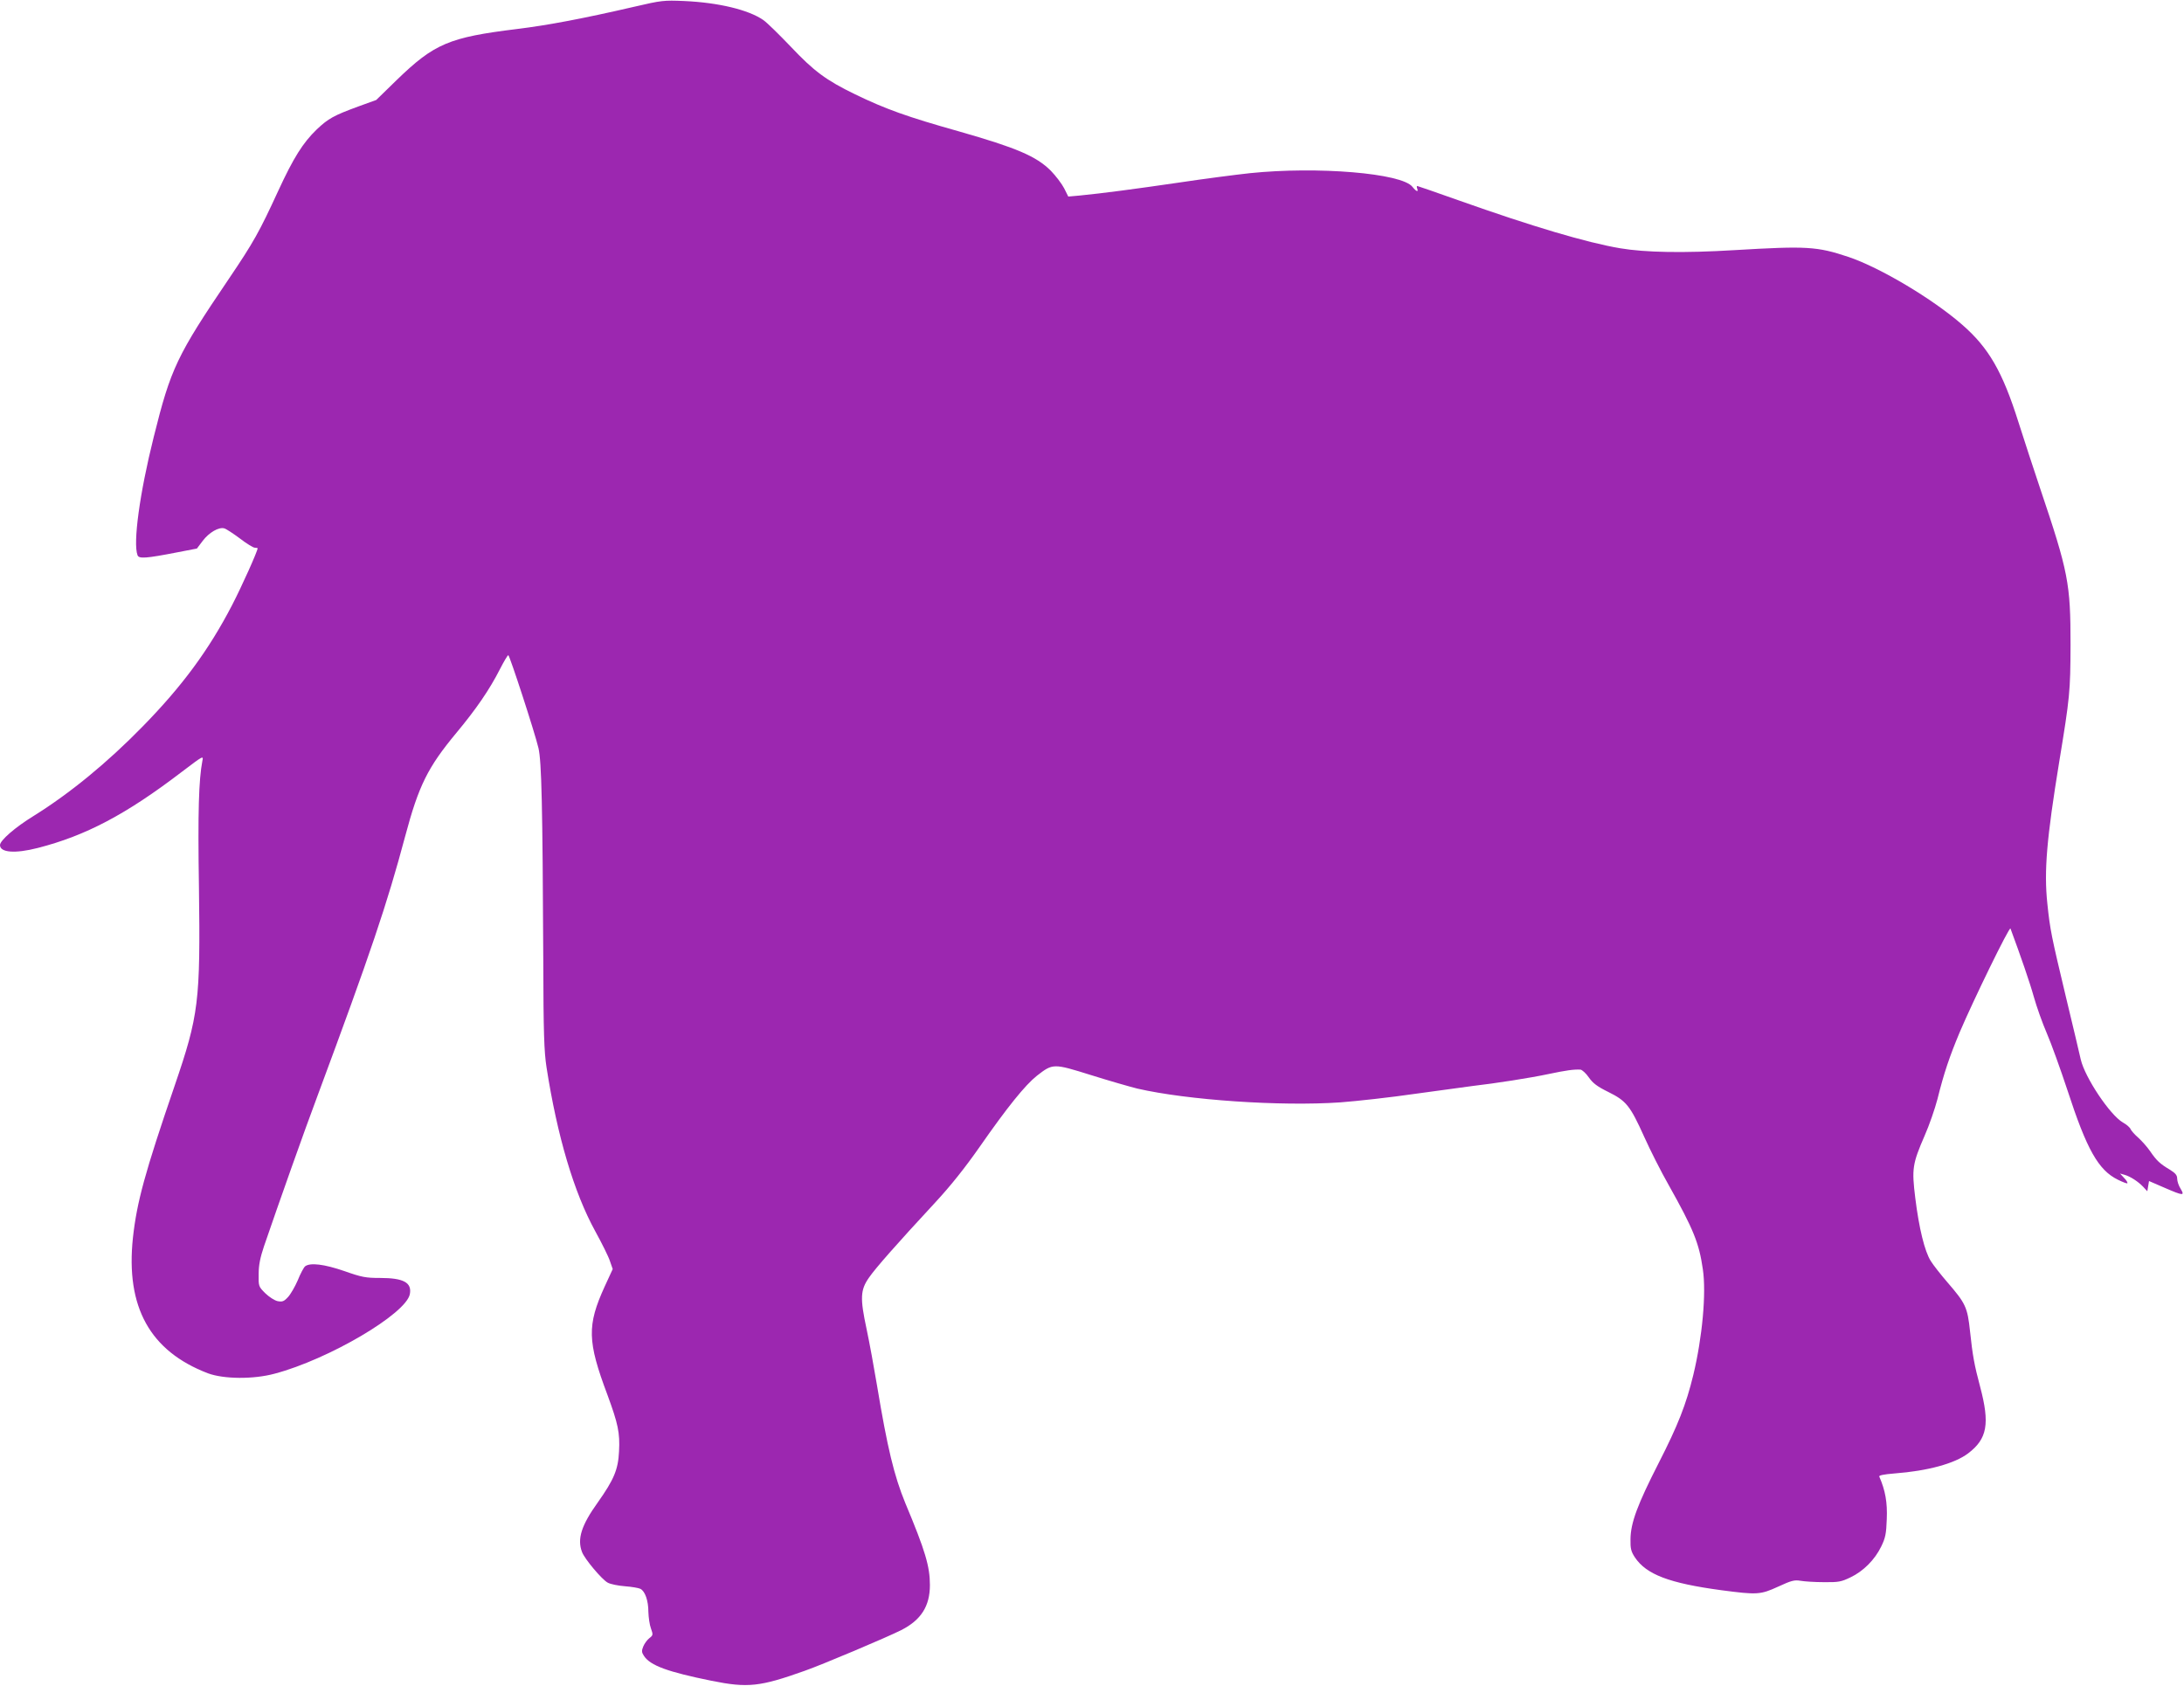
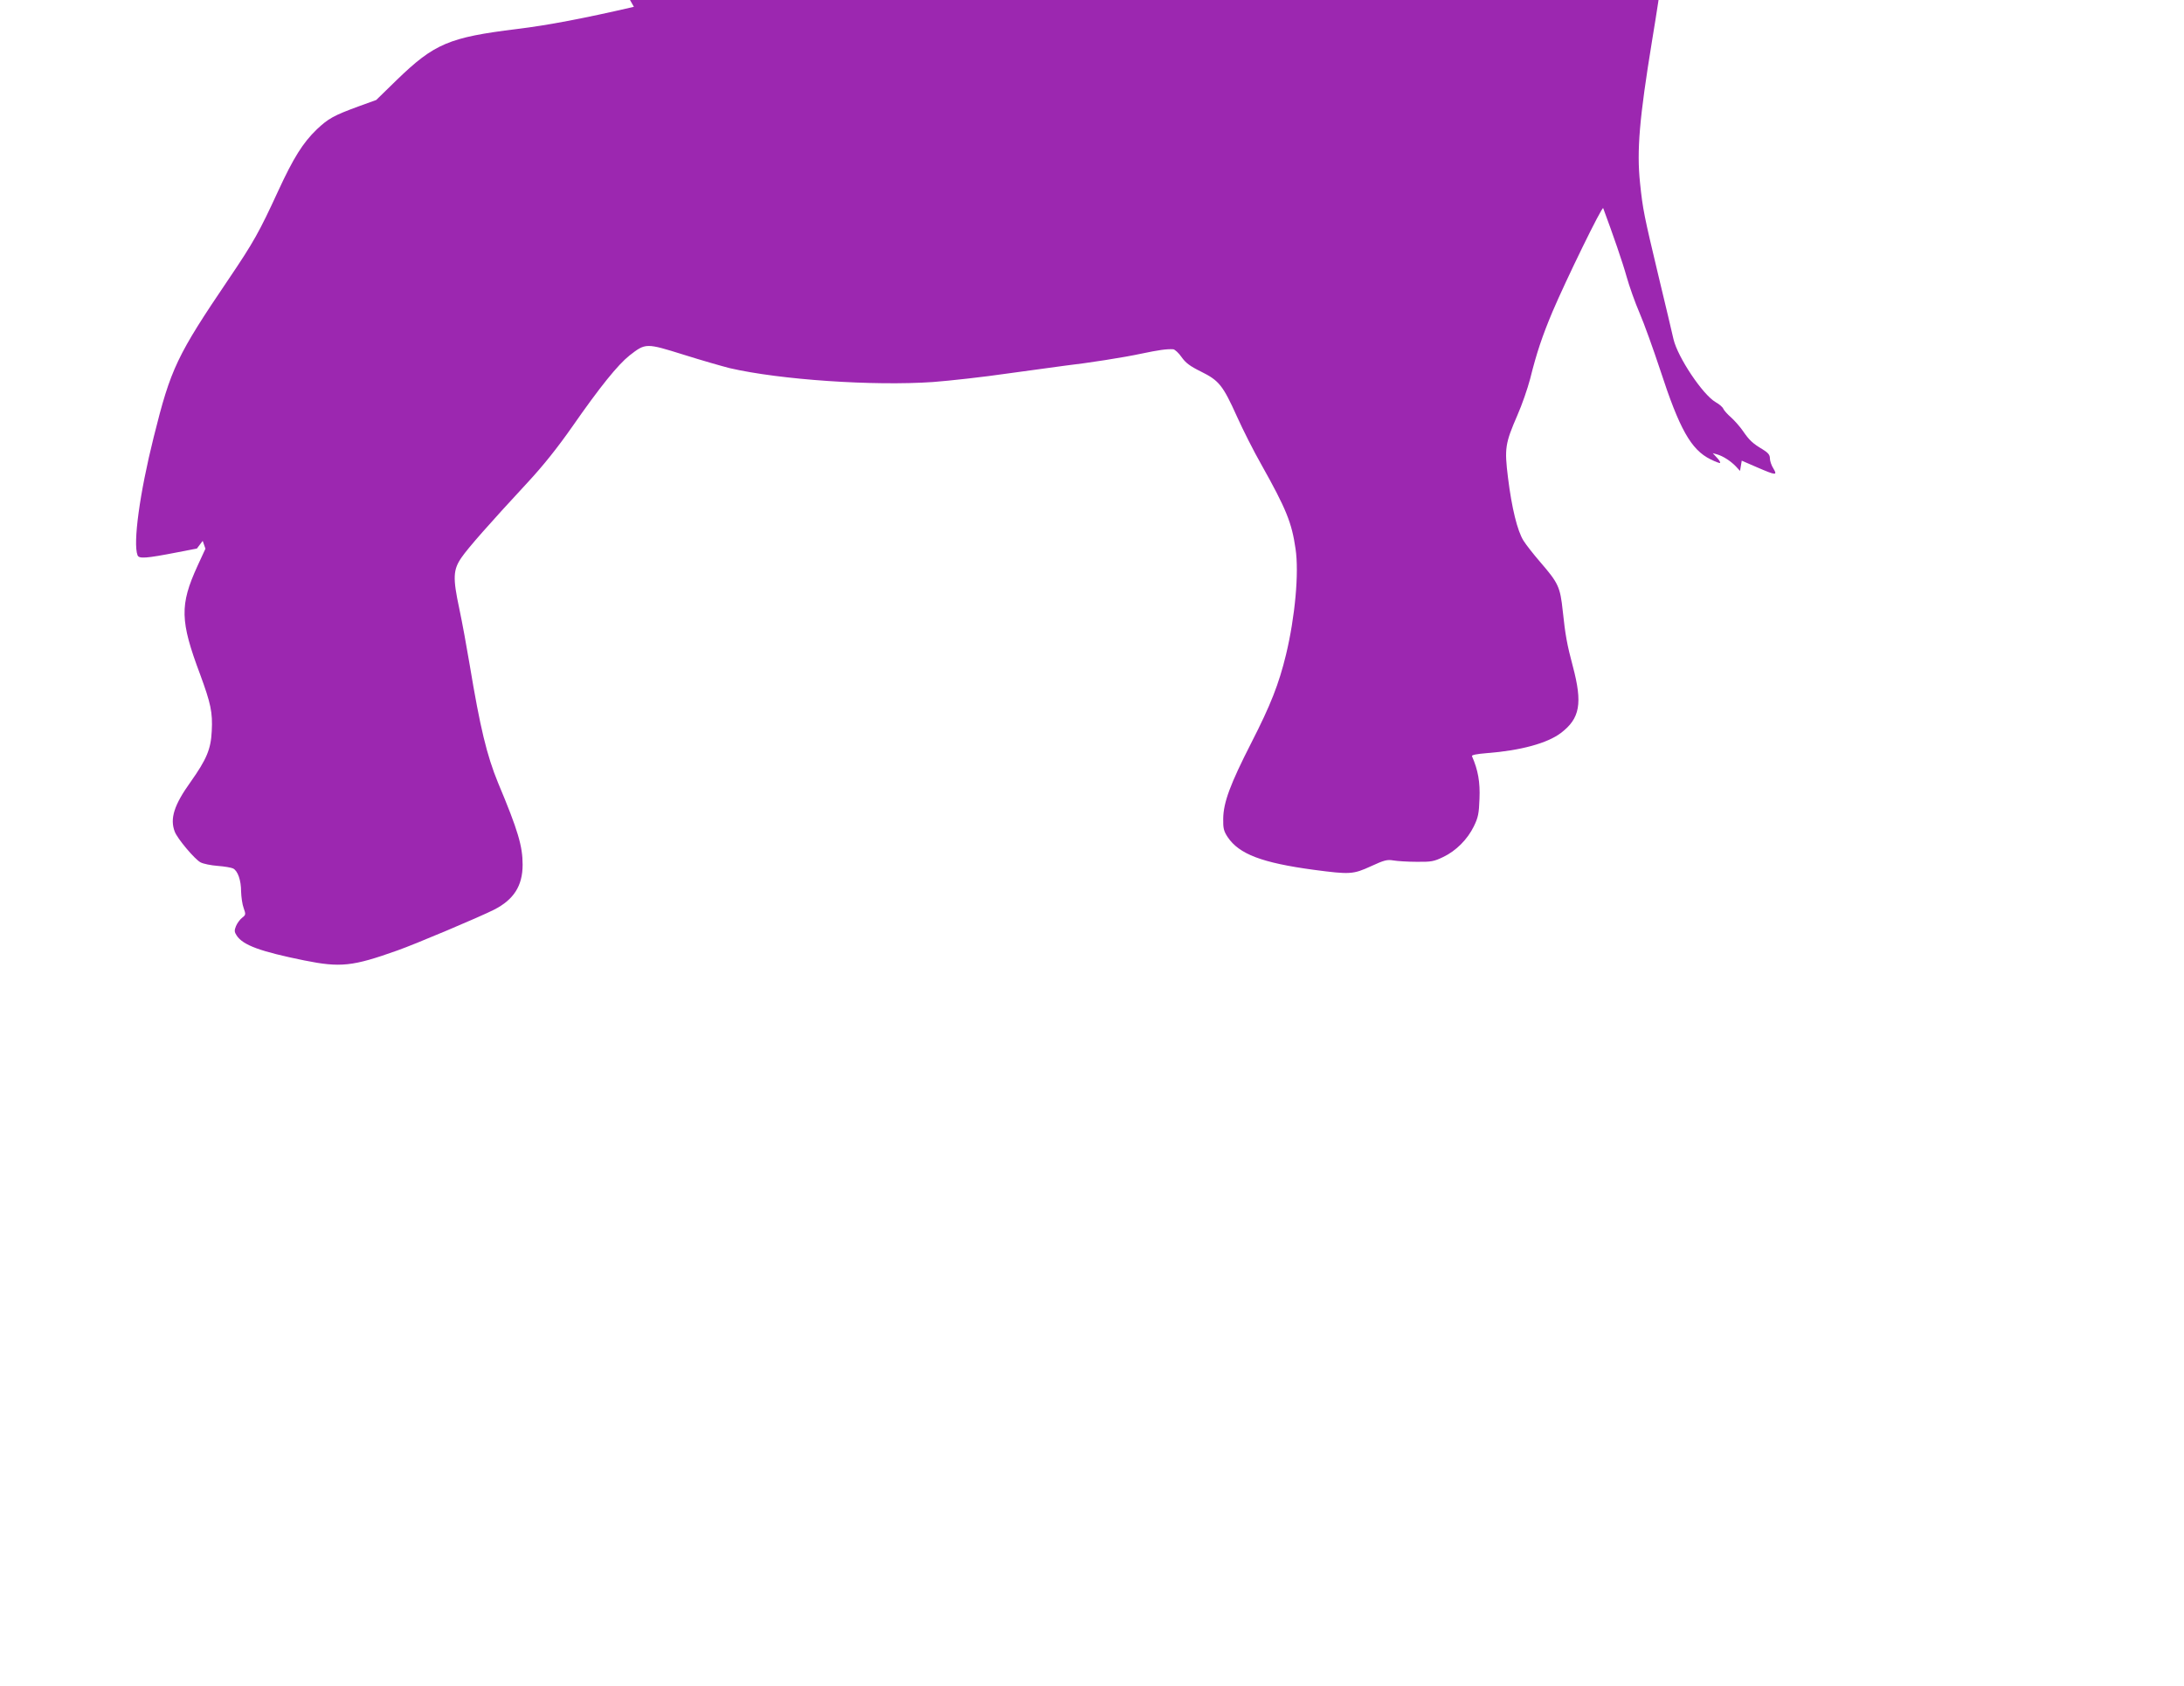
<svg xmlns="http://www.w3.org/2000/svg" version="1.0" width="1280pt" height="988pt" viewBox="0 0 1280 988" preserveAspectRatio="xMidYMid meet">
  <g transform="translate(0,988) scale(0.1,-0.1)" fill="#9c27b0" stroke="none">
-     <path d="M3715 9840 c-294 -68 -504 -108 -685 -130 -398 -49 -484 -85 -705 -299 l-120 -117 -105 -38 c-144 -53 -175 -70 -243 -134 -82 -79 -137 -167 -227 -362 -110 -239 -144 -300 -288 -513 -306 -452 -341 -526 -441 -928 -83 -332 -122 -622 -95 -693 8 -22 49 -19 234 17 l114 22 34 45 c37 49 95 83 127 73 11 -3 52 -30 91 -59 39 -30 78 -54 87 -54 9 0 17 -2 17 -3 0 -17 -94 -226 -150 -334 -137 -264 -293 -475 -524 -711 -209 -214 -427 -392 -637 -523 -111 -68 -199 -145 -199 -172 0 -44 88 -51 221 -17 281 72 517 196 843 445 128 97 129 98 122 65 -21 -110 -27 -298 -20 -740 9 -672 -1 -750 -143 -1165 -174 -508 -221 -680 -244 -890 -43 -406 100 -664 440 -794 92 -34 266 -36 391 -2 317 84 770 351 792 466 13 68 -37 95 -175 95 -83 0 -106 4 -208 40 -119 41 -201 51 -231 28 -8 -7 -28 -44 -43 -82 -16 -37 -42 -82 -57 -98 -24 -26 -33 -29 -61 -24 -18 4 -49 24 -72 46 -40 40 -40 41 -39 113 0 53 9 96 31 162 89 260 240 686 313 880 313 843 408 1124 515 1525 79 296 132 403 300 605 114 137 193 251 255 373 23 45 45 82 49 82 8 -1 156 -455 177 -545 18 -79 24 -333 28 -1235 1 -440 5 -543 19 -635 63 -405 161 -734 285 -960 39 -71 79 -151 87 -177 l16 -46 -47 -102 c-104 -228 -102 -321 16 -635 62 -169 74 -222 68 -332 -5 -106 -30 -165 -124 -298 -97 -135 -122 -215 -93 -291 15 -41 118 -163 151 -180 16 -9 62 -18 101 -21 40 -3 80 -10 90 -15 28 -14 47 -70 47 -135 1 -32 7 -76 15 -97 13 -37 13 -40 -9 -57 -13 -10 -29 -32 -36 -49 -10 -25 -10 -34 4 -55 37 -57 140 -94 396 -146 213 -43 284 -35 545 58 103 36 484 197 567 239 116 59 168 140 168 264 0 109 -27 201 -144 480 -66 161 -105 323 -166 690 -17 102 -44 250 -61 330 -39 182 -37 229 14 302 38 55 159 193 387 439 91 98 176 205 260 325 165 237 268 364 337 419 94 73 96 73 317 4 105 -33 227 -68 271 -79 295 -68 840 -105 1190 -81 94 7 294 29 445 51 151 21 300 41 330 45 131 15 343 48 445 70 105 22 148 28 188 26 9 -1 32 -21 49 -46 24 -34 49 -53 114 -85 105 -52 128 -80 210 -262 35 -78 99 -205 143 -282 147 -262 179 -342 201 -495 21 -140 -3 -400 -56 -620 -42 -173 -90 -295 -203 -516 -124 -243 -164 -350 -165 -446 -1 -55 3 -72 26 -107 67 -100 201 -151 505 -192 212 -28 230 -27 335 21 78 36 95 40 131 34 23 -4 85 -8 137 -8 85 -1 101 2 155 28 76 36 143 104 180 180 25 51 30 75 33 162 4 96 -8 167 -44 249 -3 7 26 13 88 18 197 15 354 58 433 118 112 85 128 173 70 391 -34 127 -44 183 -59 324 -15 142 -26 164 -133 288 -38 44 -82 100 -97 124 -36 57 -69 192 -91 370 -21 171 -17 199 55 365 27 61 60 157 75 214 38 153 71 250 130 391 79 186 292 623 298 609 59 -159 114 -318 137 -401 16 -57 50 -153 76 -213 26 -60 80 -210 121 -334 113 -347 181 -468 295 -524 28 -14 54 -24 56 -21 3 3 -5 17 -19 31 l-24 26 25 -7 c36 -10 81 -40 110 -70 l25 -27 5 30 5 30 90 -39 c111 -48 121 -49 95 -6 -11 17 -20 44 -20 59 0 20 -10 32 -42 52 -59 35 -79 54 -116 108 -17 25 -49 61 -70 80 -21 18 -41 41 -45 50 -3 9 -23 27 -45 39 -76 44 -222 263 -247 369 -8 36 -48 205 -89 375 -83 348 -91 385 -107 540 -20 190 -4 379 70 832 62 377 65 409 66 683 0 361 -12 425 -179 920 -36 107 -93 281 -126 385 -94 298 -175 437 -330 572 -174 152 -482 335 -666 397 -186 62 -244 65 -668 40 -298 -18 -524 -14 -671 11 -195 33 -513 127 -947 281 -130 46 -239 84 -242 84 -3 0 -3 -7 0 -15 9 -23 -6 -18 -28 10 -62 80 -556 121 -953 80 -83 -9 -269 -33 -415 -55 -260 -38 -449 -63 -582 -76 l-67 -6 -24 48 c-14 27 -49 73 -78 103 -86 86 -203 135 -539 231 -306 86 -430 131 -608 217 -171 83 -242 136 -378 280 -67 70 -139 141 -161 156 -87 60 -263 102 -463 111 -120 5 -132 4 -295 -34z" />
+     <path d="M3715 9840 c-294 -68 -504 -108 -685 -130 -398 -49 -484 -85 -705 -299 l-120 -117 -105 -38 c-144 -53 -175 -70 -243 -134 -82 -79 -137 -167 -227 -362 -110 -239 -144 -300 -288 -513 -306 -452 -341 -526 -441 -928 -83 -332 -122 -622 -95 -693 8 -22 49 -19 234 17 l114 22 34 45 l16 -46 -47 -102 c-104 -228 -102 -321 16 -635 62 -169 74 -222 68 -332 -5 -106 -30 -165 -124 -298 -97 -135 -122 -215 -93 -291 15 -41 118 -163 151 -180 16 -9 62 -18 101 -21 40 -3 80 -10 90 -15 28 -14 47 -70 47 -135 1 -32 7 -76 15 -97 13 -37 13 -40 -9 -57 -13 -10 -29 -32 -36 -49 -10 -25 -10 -34 4 -55 37 -57 140 -94 396 -146 213 -43 284 -35 545 58 103 36 484 197 567 239 116 59 168 140 168 264 0 109 -27 201 -144 480 -66 161 -105 323 -166 690 -17 102 -44 250 -61 330 -39 182 -37 229 14 302 38 55 159 193 387 439 91 98 176 205 260 325 165 237 268 364 337 419 94 73 96 73 317 4 105 -33 227 -68 271 -79 295 -68 840 -105 1190 -81 94 7 294 29 445 51 151 21 300 41 330 45 131 15 343 48 445 70 105 22 148 28 188 26 9 -1 32 -21 49 -46 24 -34 49 -53 114 -85 105 -52 128 -80 210 -262 35 -78 99 -205 143 -282 147 -262 179 -342 201 -495 21 -140 -3 -400 -56 -620 -42 -173 -90 -295 -203 -516 -124 -243 -164 -350 -165 -446 -1 -55 3 -72 26 -107 67 -100 201 -151 505 -192 212 -28 230 -27 335 21 78 36 95 40 131 34 23 -4 85 -8 137 -8 85 -1 101 2 155 28 76 36 143 104 180 180 25 51 30 75 33 162 4 96 -8 167 -44 249 -3 7 26 13 88 18 197 15 354 58 433 118 112 85 128 173 70 391 -34 127 -44 183 -59 324 -15 142 -26 164 -133 288 -38 44 -82 100 -97 124 -36 57 -69 192 -91 370 -21 171 -17 199 55 365 27 61 60 157 75 214 38 153 71 250 130 391 79 186 292 623 298 609 59 -159 114 -318 137 -401 16 -57 50 -153 76 -213 26 -60 80 -210 121 -334 113 -347 181 -468 295 -524 28 -14 54 -24 56 -21 3 3 -5 17 -19 31 l-24 26 25 -7 c36 -10 81 -40 110 -70 l25 -27 5 30 5 30 90 -39 c111 -48 121 -49 95 -6 -11 17 -20 44 -20 59 0 20 -10 32 -42 52 -59 35 -79 54 -116 108 -17 25 -49 61 -70 80 -21 18 -41 41 -45 50 -3 9 -23 27 -45 39 -76 44 -222 263 -247 369 -8 36 -48 205 -89 375 -83 348 -91 385 -107 540 -20 190 -4 379 70 832 62 377 65 409 66 683 0 361 -12 425 -179 920 -36 107 -93 281 -126 385 -94 298 -175 437 -330 572 -174 152 -482 335 -666 397 -186 62 -244 65 -668 40 -298 -18 -524 -14 -671 11 -195 33 -513 127 -947 281 -130 46 -239 84 -242 84 -3 0 -3 -7 0 -15 9 -23 -6 -18 -28 10 -62 80 -556 121 -953 80 -83 -9 -269 -33 -415 -55 -260 -38 -449 -63 -582 -76 l-67 -6 -24 48 c-14 27 -49 73 -78 103 -86 86 -203 135 -539 231 -306 86 -430 131 -608 217 -171 83 -242 136 -378 280 -67 70 -139 141 -161 156 -87 60 -263 102 -463 111 -120 5 -132 4 -295 -34z" />
  </g>
</svg>